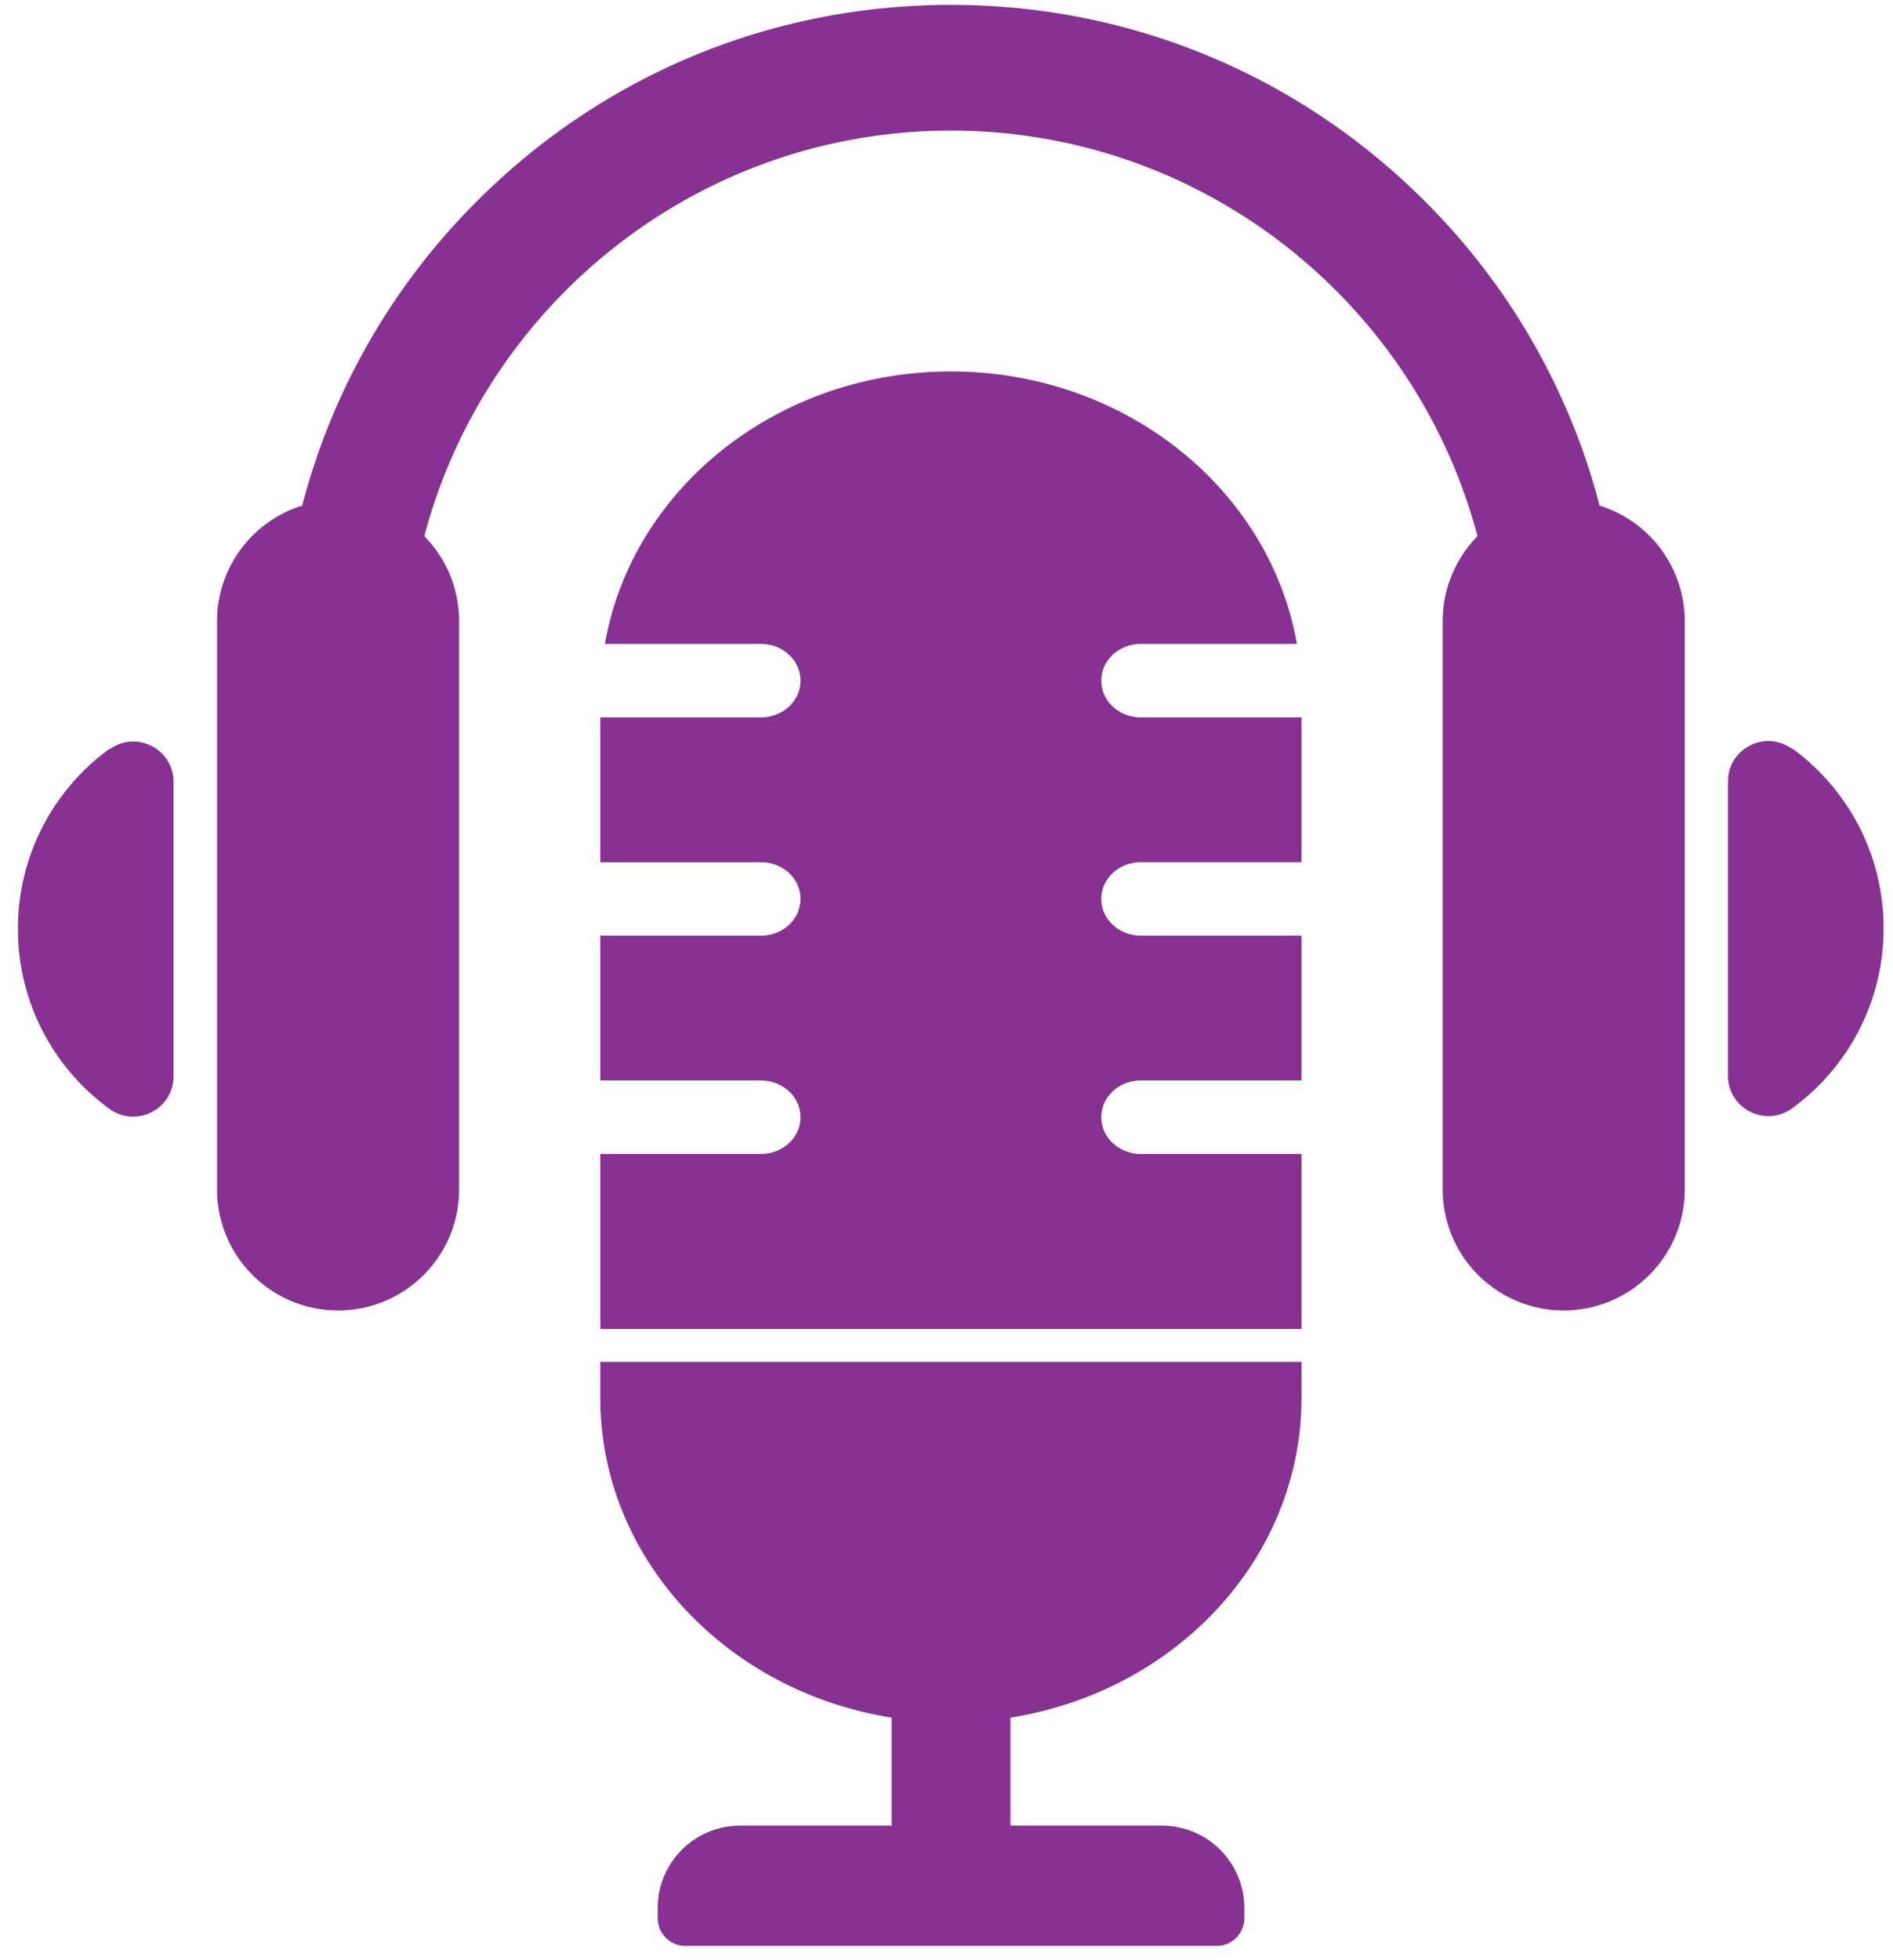
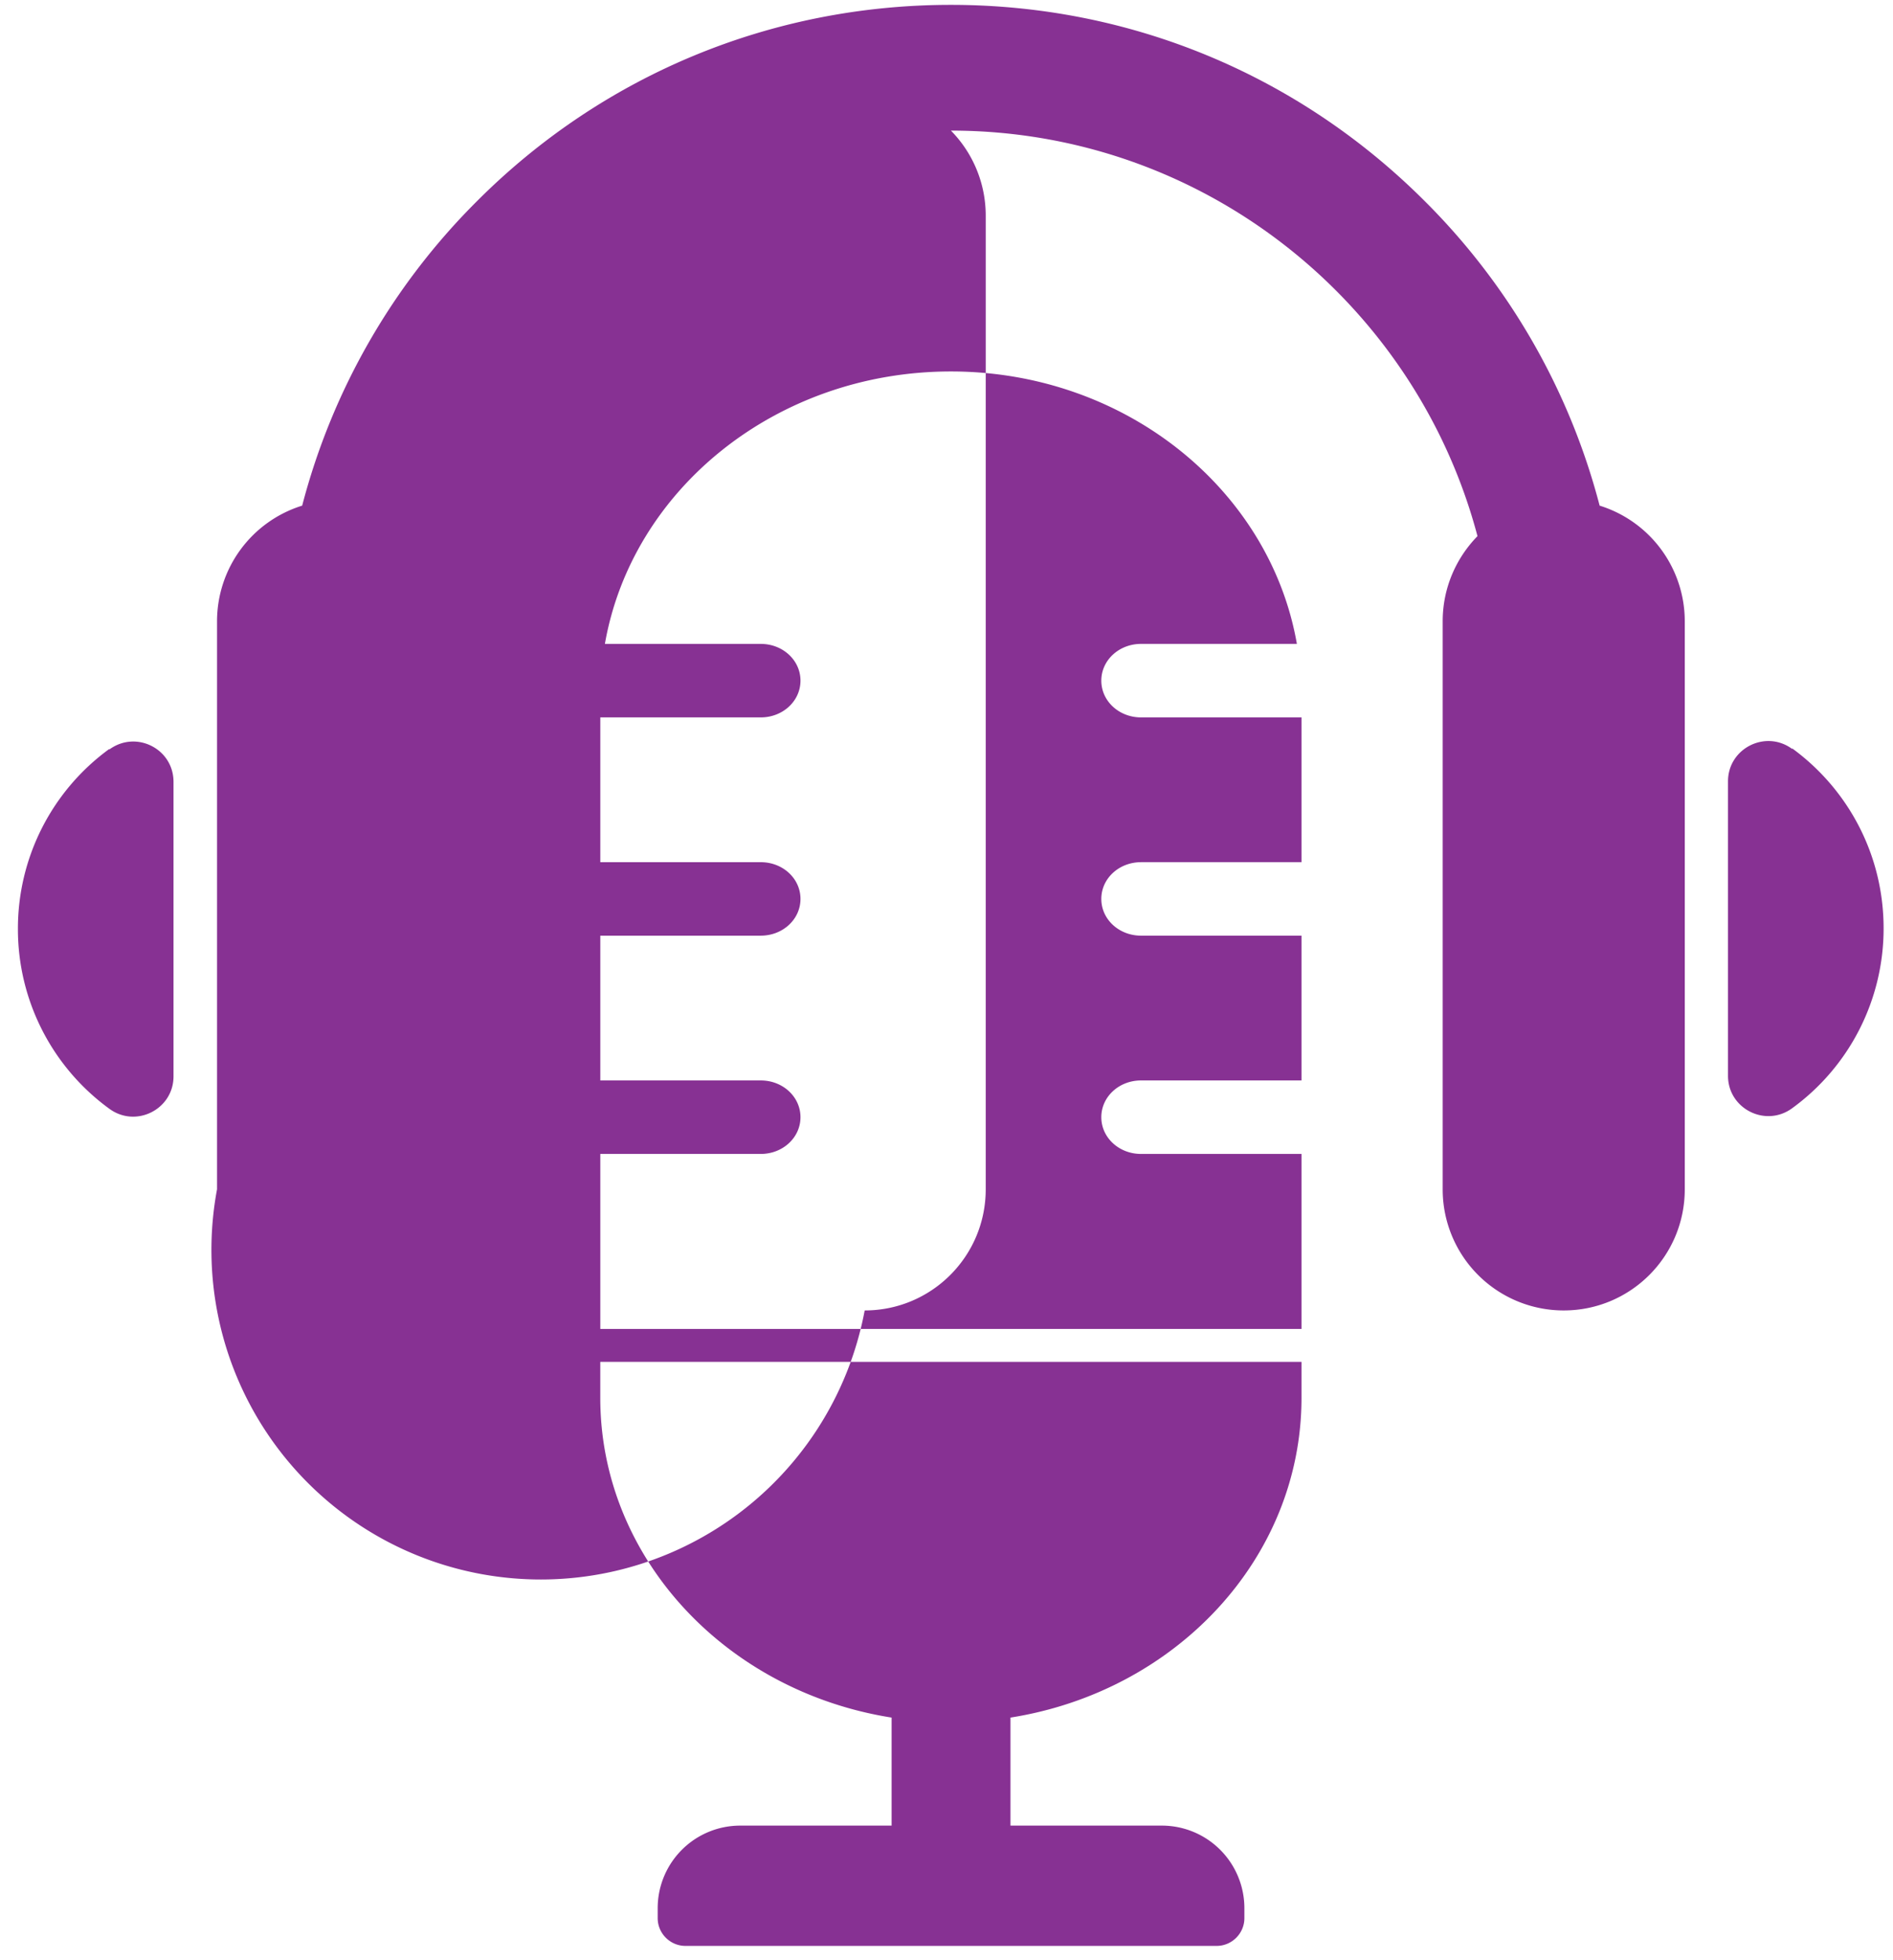
<svg xmlns="http://www.w3.org/2000/svg" width="86" height="89" fill="none">
-   <path fill="#873193" d="M76.54 28.21V54c0 3.04-2.46 5.5-5.5 5.5a5.495 5.495 0 0 1-5.498-5.5V28.21c0-1.507.605-2.867 1.581-3.867C64.318 13.753 54.655 5.93 43.2 5.93c-11.455 0-21.119 7.822-23.924 18.413a5.495 5.495 0 0 1 1.582 3.867V54c0 3.04-2.46 5.5-5.499 5.5A5.496 5.496 0 0 1 9.86 54V28.21a5.5 5.5 0 0 1 3.868-5.252A30.288 30.288 0 0 1 21.66 9.143C27.407 3.385 35.07.221 43.2.221c8.13 0 15.78 3.164 21.538 8.922a30.29 30.29 0 0 1 7.934 13.815 5.5 5.5 0 0 1 3.868 5.252Zm4.88 5.796c-1.21-.89-2.916-.025-2.916 1.47v13.371c0 1.495 1.706 2.36 2.917 1.47a10.08 10.08 0 0 0 4.152-8.167c0-3.361-1.631-6.328-4.152-8.169v.025Zm-76.454 0a10.08 10.08 0 0 0-4.152 8.168 10.08 10.08 0 0 0 4.152 8.168c1.211.89 2.917.025 2.917-1.47V35.501c0-1.508-1.706-2.36-2.917-1.47v-.025Zm22.305 29.46c0 7.279 5.722 13.334 13.235 14.52v4.905h-6.883a3.75 3.75 0 0 0-3.744 3.745v.457c0 .692.568 1.26 1.26 1.26h24.134c.692 0 1.26-.568 1.26-1.26v-.457a3.75 3.75 0 0 0-3.744-3.745h-6.883v-4.905c7.513-1.186 13.222-7.23 13.222-14.52v-1.632H27.271v1.632Zm24.566-24.32h7.291v-6.573h-7.29c-1.001 0-1.805-.742-1.805-1.669 0-.926.804-1.668 1.804-1.668h7.081c-1.223-7.007-7.797-12.37-15.718-12.37s-14.495 5.351-15.719 12.37h7.081c1.001 0 1.804.742 1.804 1.668 0 .927-.803 1.669-1.804 1.669h-7.29v6.574h7.29c1.001 0 1.804.741 1.804 1.668 0 .927-.803 1.668-1.804 1.668h-7.29v6.574h7.29c1.001 0 1.804.742 1.804 1.669 0 .926-.803 1.668-1.804 1.668h-7.29v7.945h31.856v-7.945h-7.29c-1.001 0-1.805-.742-1.805-1.668 0-.927.804-1.669 1.804-1.669h7.291v-6.574h-7.29c-1.001 0-1.805-.741-1.805-1.668 0-.927.804-1.668 1.804-1.668Z" />
+   <path fill="#873193" d="M76.54 28.21V54c0 3.04-2.46 5.5-5.5 5.5a5.495 5.495 0 0 1-5.498-5.5V28.21c0-1.507.605-2.867 1.581-3.867C64.318 13.753 54.655 5.93 43.2 5.93a5.495 5.495 0 0 1 1.582 3.867V54c0 3.04-2.46 5.5-5.499 5.5A5.496 5.496 0 0 1 9.86 54V28.21a5.5 5.5 0 0 1 3.868-5.252A30.288 30.288 0 0 1 21.66 9.143C27.407 3.385 35.07.221 43.2.221c8.13 0 15.78 3.164 21.538 8.922a30.29 30.29 0 0 1 7.934 13.815 5.5 5.5 0 0 1 3.868 5.252Zm4.88 5.796c-1.21-.89-2.916-.025-2.916 1.47v13.371c0 1.495 1.706 2.36 2.917 1.47a10.08 10.08 0 0 0 4.152-8.167c0-3.361-1.631-6.328-4.152-8.169v.025Zm-76.454 0a10.08 10.08 0 0 0-4.152 8.168 10.08 10.08 0 0 0 4.152 8.168c1.211.89 2.917.025 2.917-1.47V35.501c0-1.508-1.706-2.36-2.917-1.47v-.025Zm22.305 29.46c0 7.279 5.722 13.334 13.235 14.52v4.905h-6.883a3.75 3.75 0 0 0-3.744 3.745v.457c0 .692.568 1.26 1.26 1.26h24.134c.692 0 1.26-.568 1.26-1.26v-.457a3.75 3.75 0 0 0-3.744-3.745h-6.883v-4.905c7.513-1.186 13.222-7.23 13.222-14.52v-1.632H27.271v1.632Zm24.566-24.32h7.291v-6.573h-7.29c-1.001 0-1.805-.742-1.805-1.669 0-.926.804-1.668 1.804-1.668h7.081c-1.223-7.007-7.797-12.37-15.718-12.37s-14.495 5.351-15.719 12.37h7.081c1.001 0 1.804.742 1.804 1.668 0 .927-.803 1.669-1.804 1.669h-7.29v6.574h7.29c1.001 0 1.804.741 1.804 1.668 0 .927-.803 1.668-1.804 1.668h-7.29v6.574h7.29c1.001 0 1.804.742 1.804 1.669 0 .926-.803 1.668-1.804 1.668h-7.29v7.945h31.856v-7.945h-7.29c-1.001 0-1.805-.742-1.805-1.668 0-.927.804-1.669 1.804-1.669h7.291v-6.574h-7.29c-1.001 0-1.805-.741-1.805-1.668 0-.927.804-1.668 1.804-1.668Z" />
</svg>